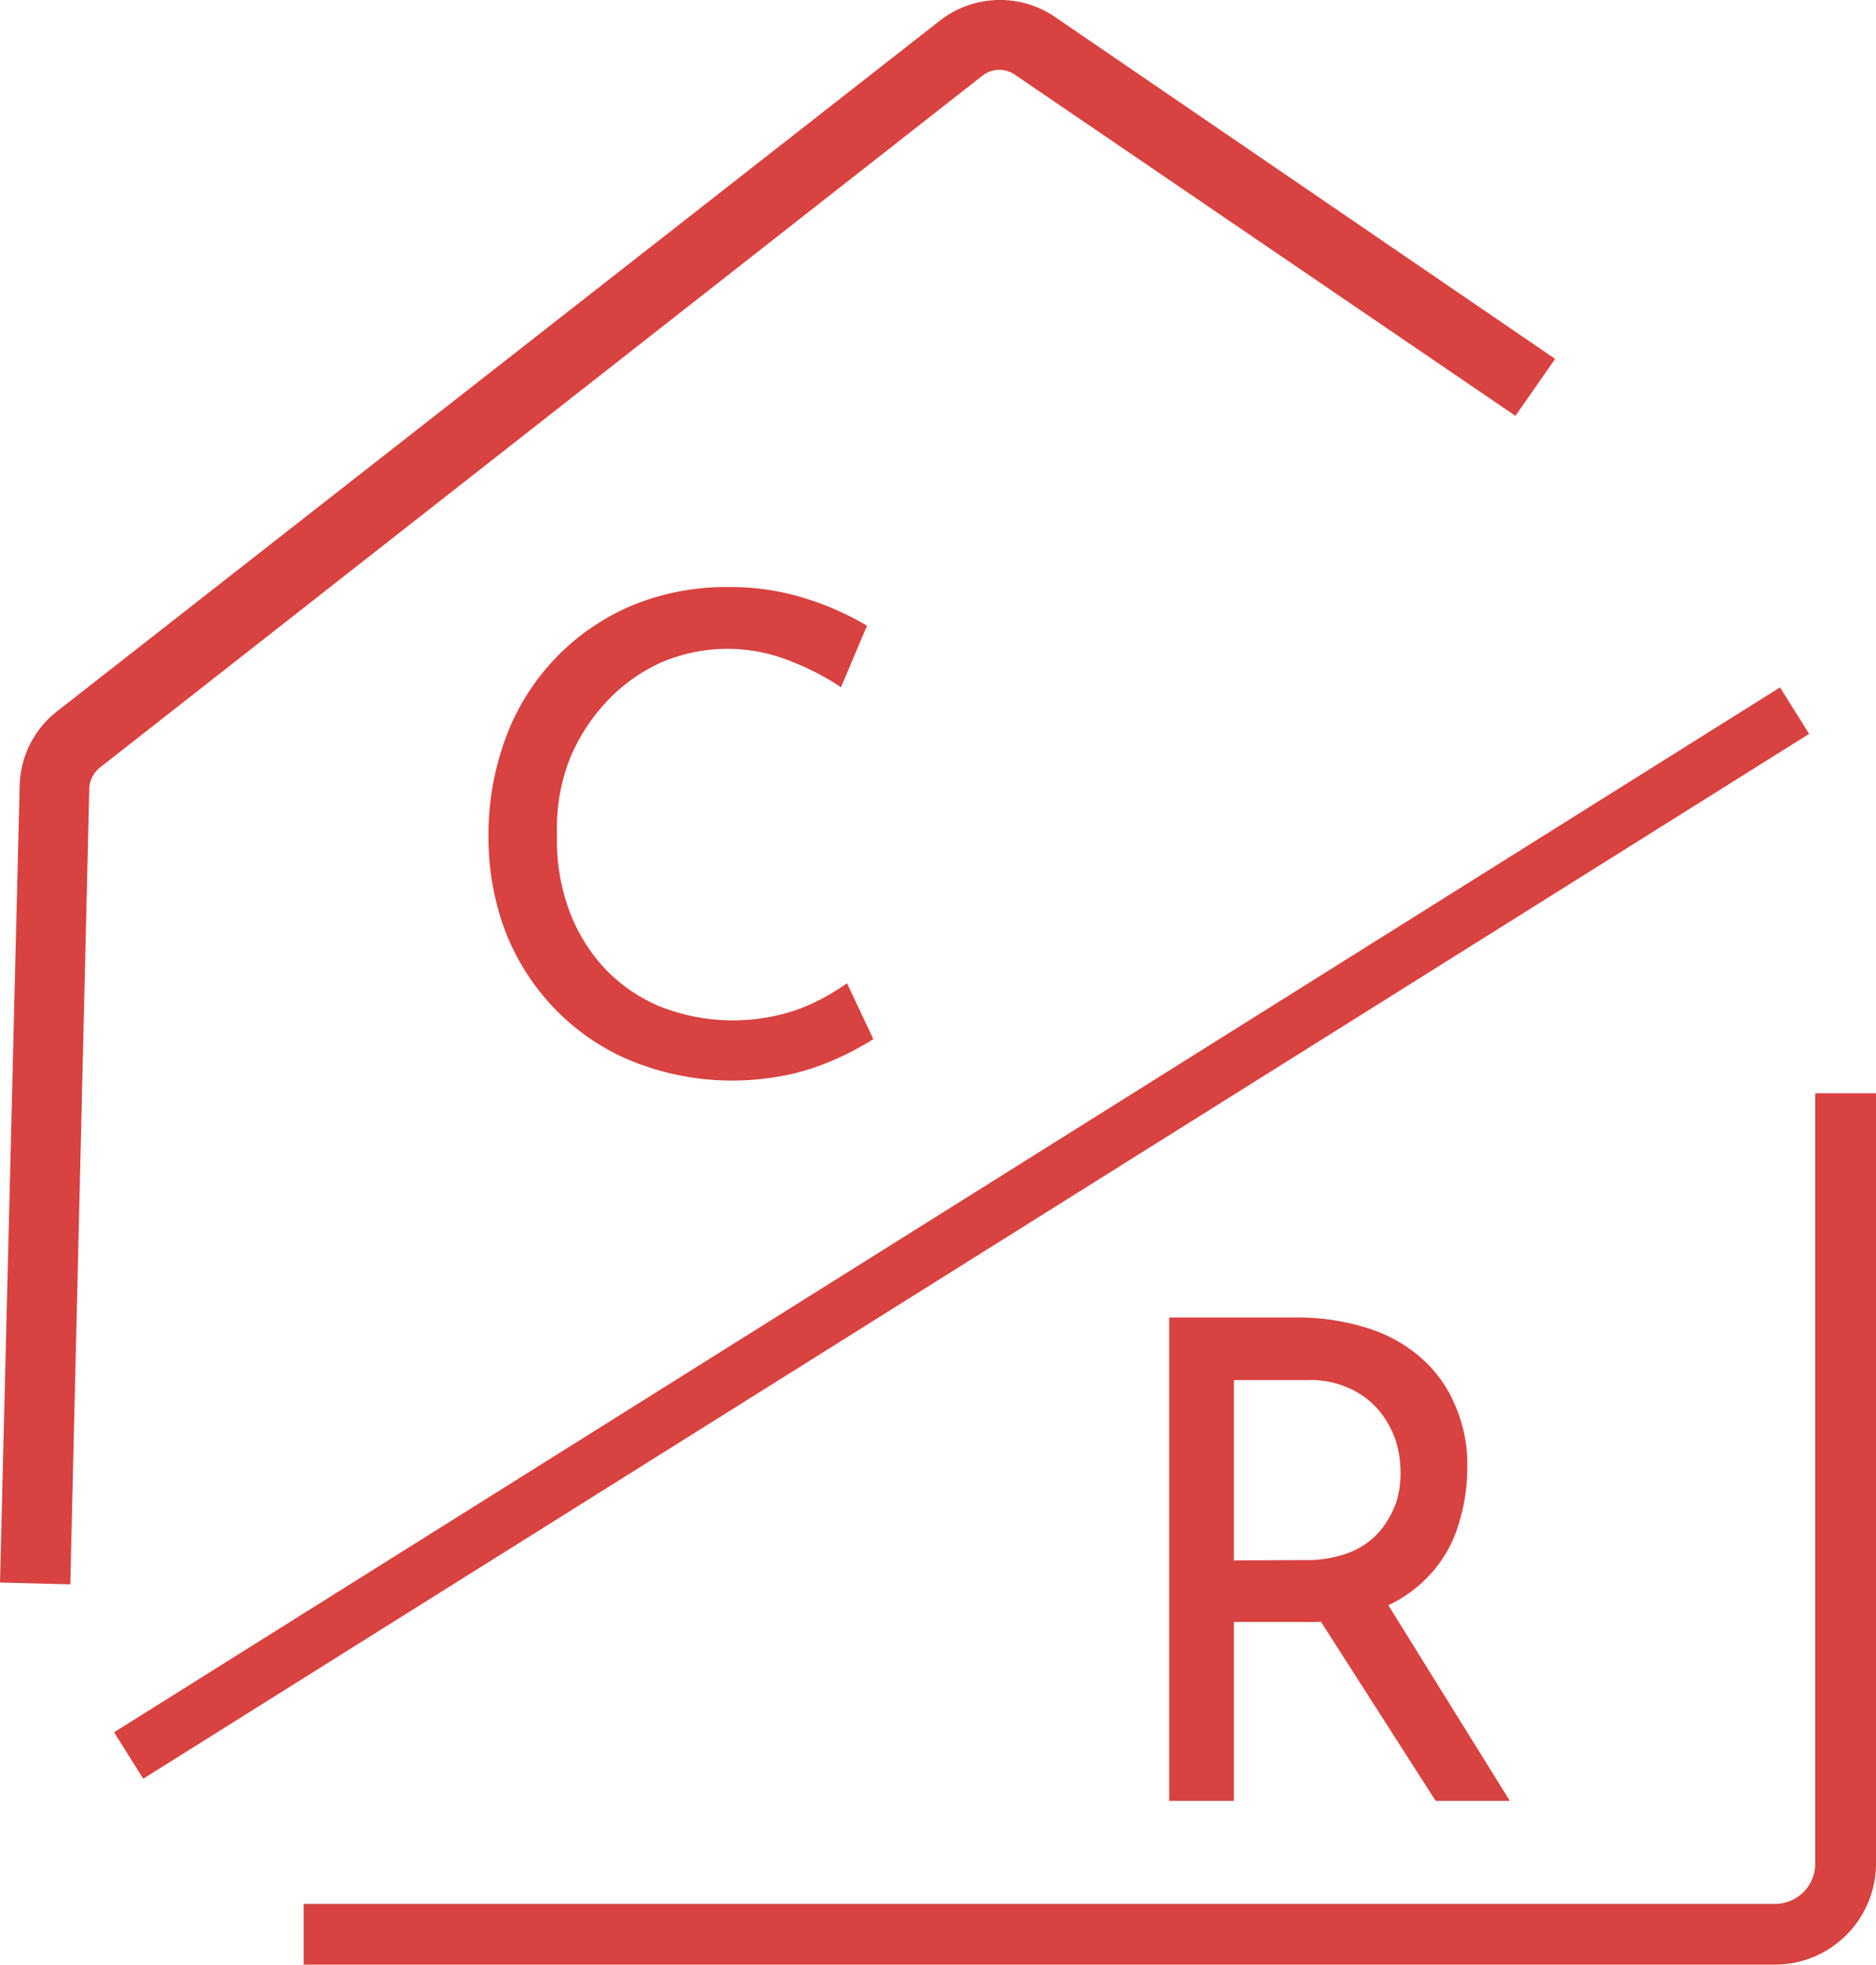
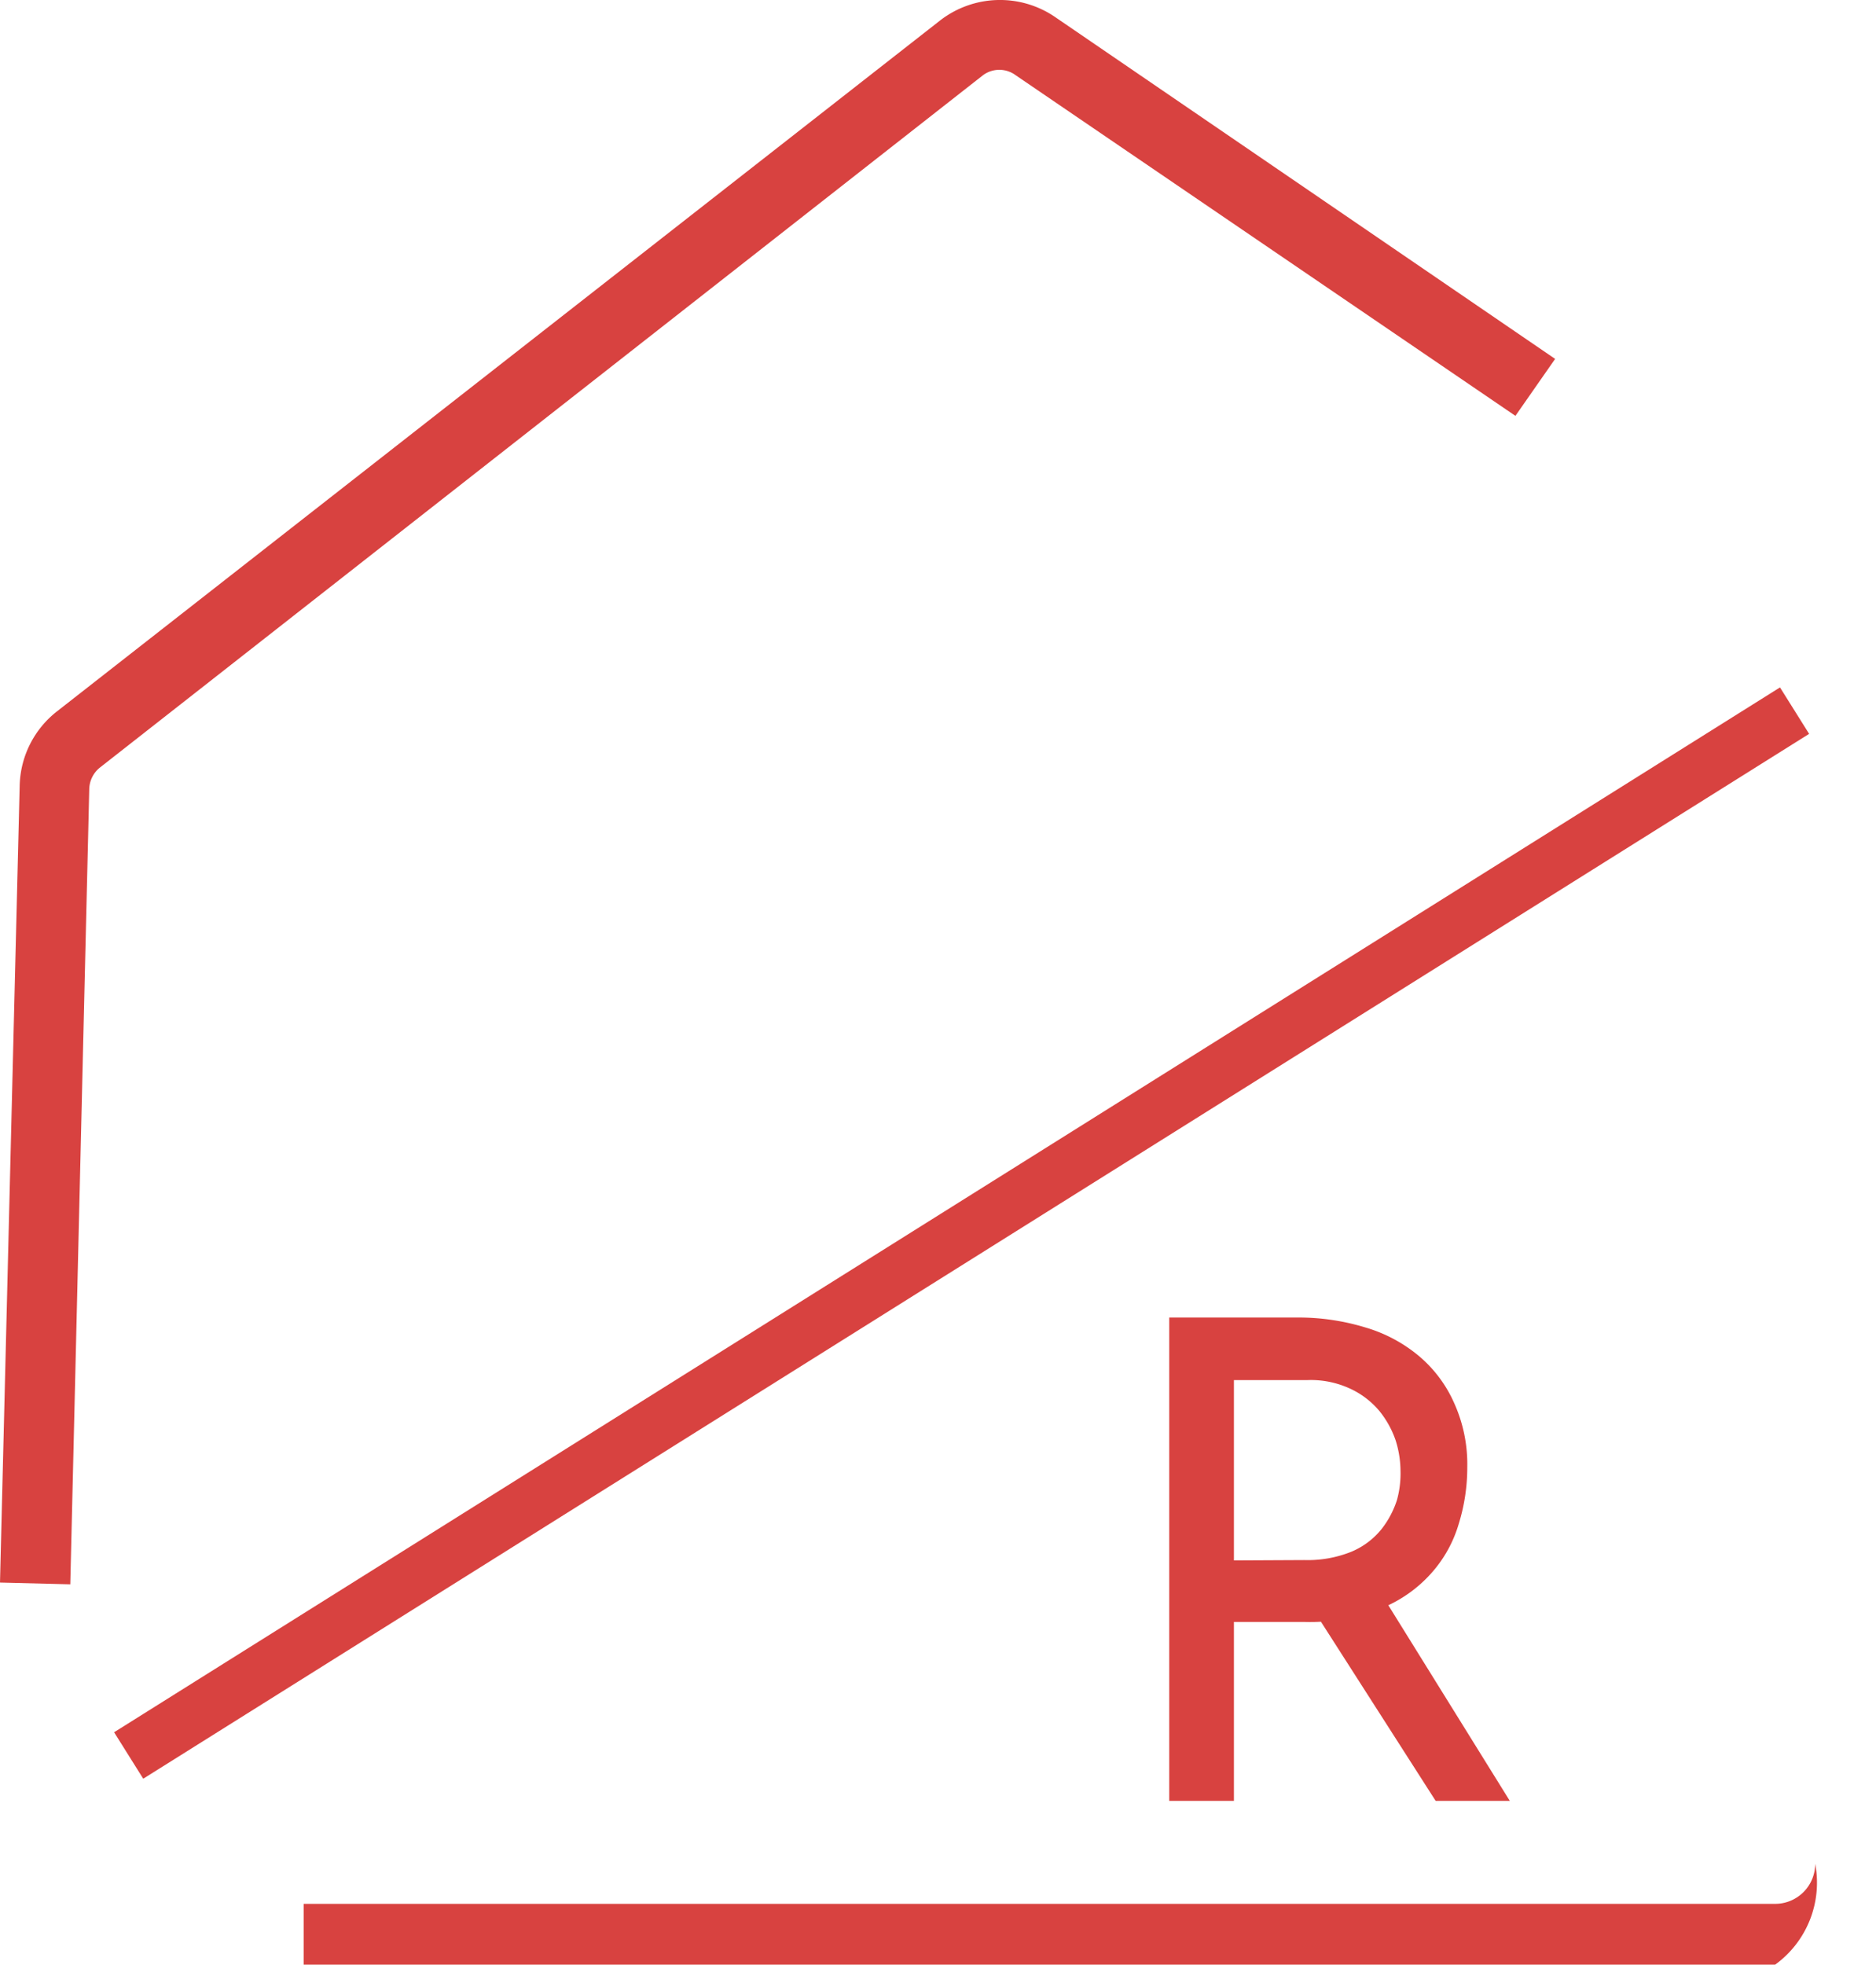
<svg xmlns="http://www.w3.org/2000/svg" id="Layer_1" data-name="Layer 1" viewBox="0 0 53.38 55.89">
  <defs>
    <style>.cls-1{fill:#d84240;}</style>
  </defs>
  <path class="cls-1" d="M5.15,47.24l-2-.05.56-22.67A2.76,2.76,0,0,1,4.78,22.4L29.89,2.76a2.78,2.78,0,0,1,3.29-.1L47.4,12.38,46.27,14,32.05,4.31a.78.78,0,0,0-.93,0L6,24a.81.81,0,0,0-.31.6Z" transform="translate(-3.15 -2.17)" />
-   <path class="cls-1" d="M53.66,58.06H11.79V56.33H53.66a1.14,1.14,0,0,0,1.14-1.14V33.27h1.73V55.19A2.88,2.88,0,0,1,53.66,58.06Z" transform="translate(-3.15 -2.17)" />
+   <path class="cls-1" d="M53.66,58.06H11.79V56.33H53.66a1.14,1.14,0,0,0,1.14-1.14V33.27V55.19A2.88,2.88,0,0,1,53.66,58.06Z" transform="translate(-3.15 -2.17)" />
  <rect class="cls-1" x="2.54" y="36.47" width="55.95" height="1.56" transform="translate(-18.28 19.73) rotate(-32.09)" />
  <path class="cls-1" d="M40.07,39.65a6.5,6.5,0,0,1,1.92.28,4.22,4.22,0,0,1,1.54.82,3.71,3.71,0,0,1,1,1.34,4.23,4.23,0,0,1,.37,1.82,5.39,5.39,0,0,1-.24,1.6,3.64,3.64,0,0,1-.78,1.41,3.81,3.81,0,0,1-1.42,1,5.45,5.45,0,0,1-2.2.39h-2V53.4H36.42V39.65Zm.19,6.9a3.33,3.33,0,0,0,1.35-.24,2.19,2.19,0,0,0,.85-.64,2.66,2.66,0,0,0,.44-.83A2.83,2.83,0,0,0,43,44a2.92,2.92,0,0,0-.14-.86,2.73,2.73,0,0,0-.46-.83,2.39,2.39,0,0,0-.82-.63,2.65,2.65,0,0,0-1.22-.25H38.26v5.13Zm2.26,1.07,3.59,5.78H44l-3.67-5.73Z" transform="translate(-3.15 -2.17)" />
-   <path class="cls-1" d="M28,31.73a8.2,8.2,0,0,1-.94.51,7.05,7.05,0,0,1-1.37.48,7.86,7.86,0,0,1-1.74.19,7.63,7.63,0,0,1-2.86-.57,6.44,6.44,0,0,1-2.19-1.51,6.57,6.57,0,0,1-1.38-2.19A7.54,7.54,0,0,1,17.05,26a7.88,7.88,0,0,1,.49-2.84,6.54,6.54,0,0,1,3.58-3.76,7,7,0,0,1,2.73-.53,7.12,7.12,0,0,1,2.24.33,8.22,8.22,0,0,1,1.73.77l-.74,1.75A7.37,7.37,0,0,0,25.7,21,4.79,4.79,0,0,0,22,21a4.85,4.85,0,0,0-1.58,1.12,5.31,5.31,0,0,0-1.07,1.67A5.37,5.37,0,0,0,19,25.89,5.79,5.79,0,0,0,19.32,28a4.93,4.93,0,0,0,1,1.68,4.6,4.6,0,0,0,1.58,1.11,5.64,5.64,0,0,0,4,.08,6.06,6.06,0,0,0,1.35-.73Z" transform="translate(-3.15 -2.17)" />
</svg>